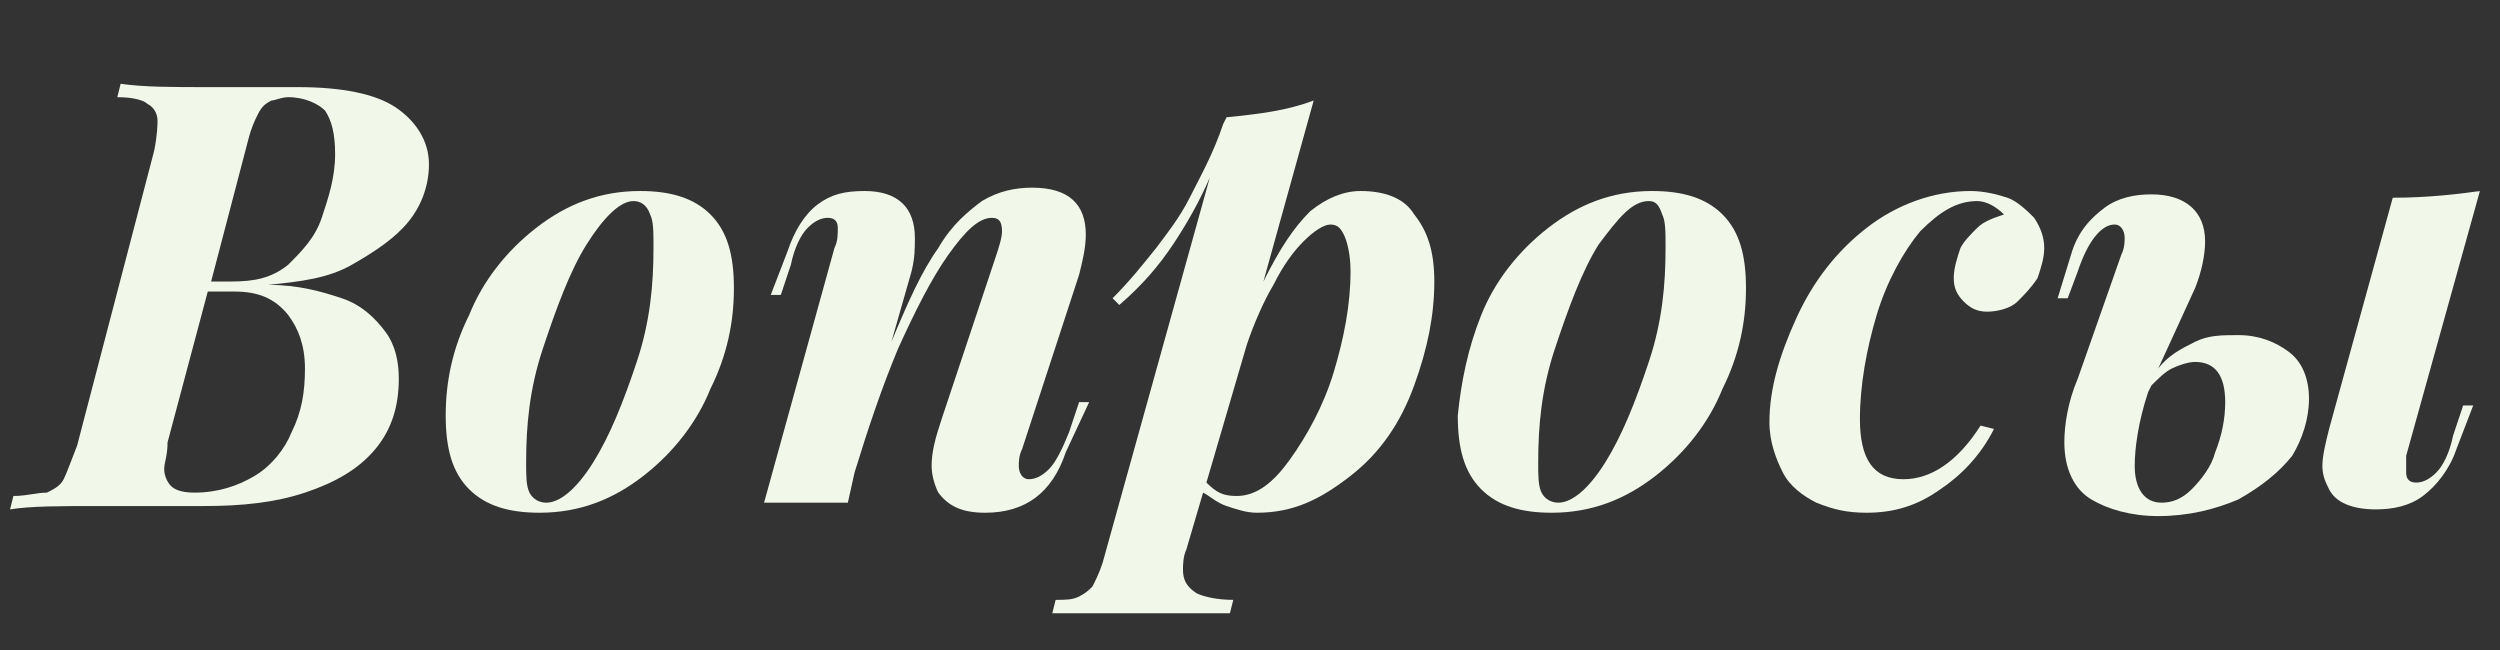
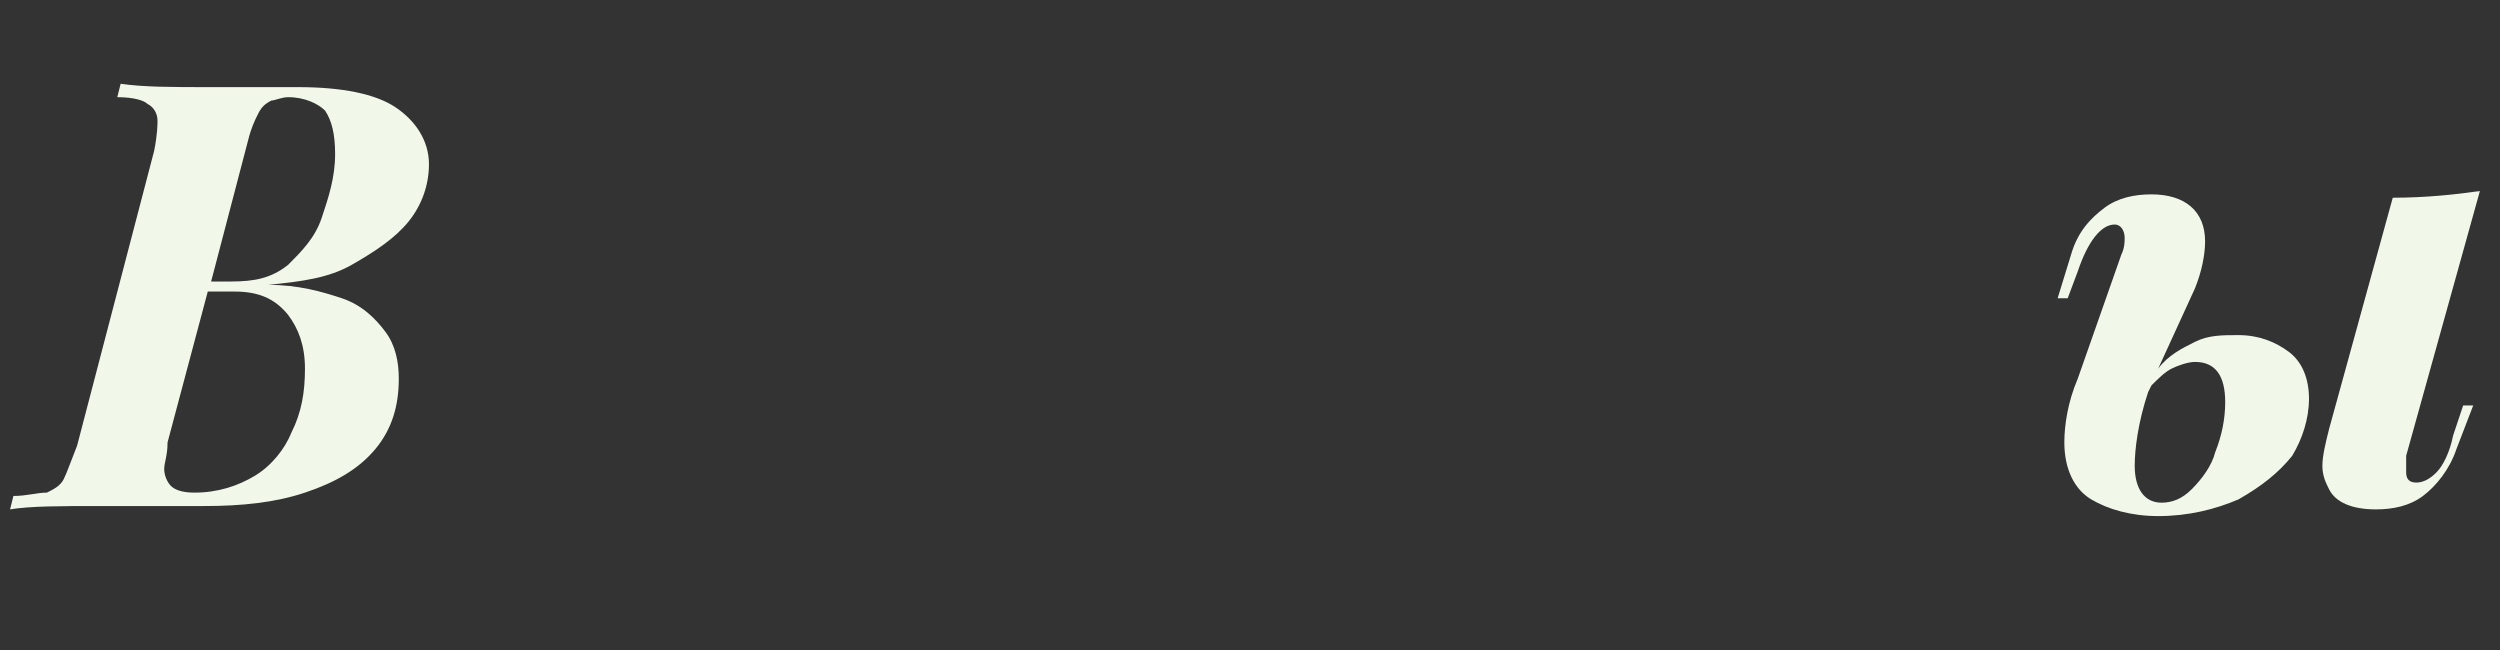
<svg xmlns="http://www.w3.org/2000/svg" id="Слой_1" x="0px" y="0px" viewBox="0 0 74.6 19.4" style="enable-background:new 0 0 74.6 19.4;" xml:space="preserve">
  <rect x="0" y="0" width="74.6" height="19.4" fill="#333333" stroke="none" />
  <style type="text/css"> .st0{fill:#F1F8EA;} </style>
  <g>
    <path class="st0" d="M6.3,2.6c0.4,0,0.8,0,1.3,0c0.5,0,0.9,0,1.3,0c1.3,0,2.3,0.2,2.9,0.6c0.6,0.4,1,1,1,1.7c0,0.6-0.2,1.2-0.6,1.7 s-1,0.9-1.7,1.3S9,8.4,8,8.5c0.9,0,1.6,0.2,2.2,0.4c0.6,0.2,1,0.6,1.3,1s0.4,0.9,0.4,1.4c0,0.8-0.2,1.5-0.7,2.1 c-0.5,0.6-1.2,1-2.1,1.3c-0.9,0.3-1.9,0.4-3,0.4c-0.2,0-0.6,0-1.3,0c-0.6,0-1.2,0-1.8,0c-1.2,0-2.1,0-2.7,0.1l0.1-0.4 c0.4,0,0.7-0.1,1-0.1c0.2-0.1,0.4-0.2,0.5-0.4c0.1-0.2,0.2-0.5,0.4-1l2.3-8.8C4.7,4,4.7,3.7,4.7,3.6c0-0.2-0.1-0.4-0.3-0.5 C4.3,3,4,2.9,3.5,2.9l0.1-0.4C4.3,2.6,5.1,2.6,6.3,2.6z M4.9,14c0,0.2,0.1,0.4,0.2,0.5s0.3,0.2,0.7,0.2c0.7,0,1.3-0.2,1.8-0.5 c0.5-0.3,0.9-0.8,1.1-1.3c0.3-0.6,0.4-1.2,0.4-1.9c0-0.7-0.2-1.2-0.5-1.6C8.2,8.9,7.7,8.7,7,8.7H6.2l-1.2,4.5 C5,13.6,4.9,13.8,4.9,14z M8.6,7.9C9,7.5,9.4,7.1,9.6,6.5S10,5.3,10,4.6c0-0.6-0.1-1-0.3-1.3C9.5,3.1,9.1,2.9,8.6,2.9 C8.4,2.9,8.2,3,8.1,3C7.9,3.1,7.8,3.2,7.7,3.4C7.6,3.6,7.5,3.8,7.4,4.2L6.3,8.4h0.6C7.6,8.4,8.1,8.3,8.6,7.9z" />
-     <path class="st0" d="M14,9.4c0.4-1,1.1-1.9,2-2.6c0.9-0.7,1.9-1.1,3.1-1.1c0.9,0,1.6,0.2,2.1,0.7c0.5,0.5,0.7,1.2,0.7,2.2 c0,1-0.2,2-0.7,3c-0.4,1-1.1,1.9-2,2.6c-0.9,0.7-1.9,1.1-3.1,1.1c-0.9,0-1.6-0.2-2.1-0.7c-0.5-0.5-0.7-1.2-0.7-2.2 C13.3,11.4,13.5,10.4,14,9.4z M17.5,7.3c-0.5,0.8-0.9,1.9-1.3,3.1c-0.4,1.2-0.5,2.3-0.5,3.4c0,0.4,0,0.7,0.1,0.9s0.3,0.3,0.5,0.3 c0.4,0,0.9-0.4,1.4-1.2c0.5-0.8,0.9-1.8,1.3-3c0.4-1.2,0.5-2.3,0.5-3.4c0-0.5,0-0.8-0.1-1C19.3,6.1,19.1,6,18.9,6 C18.5,6,18,6.5,17.5,7.3z" />
-     <path class="st0" d="M31.8,13.5c-0.4,1.2-1.2,1.8-2.4,1.8c-0.7,0-1.1-0.2-1.4-0.6c-0.1-0.2-0.2-0.5-0.2-0.8c0-0.4,0.1-0.8,0.3-1.4 l1.6-4.8c0.1-0.3,0.2-0.6,0.2-0.8c0-0.3-0.1-0.4-0.3-0.4c-0.4,0-0.8,0.4-1.3,1.1c-0.5,0.7-1,1.7-1.5,2.8c-0.5,1.2-0.9,2.4-1.3,3.7 l-0.2,0.9h-2.5l2.1-7.6c0.1-0.2,0.1-0.4,0.1-0.6c0-0.2-0.1-0.3-0.3-0.3c-0.2,0-0.4,0.1-0.6,0.3c-0.2,0.2-0.4,0.6-0.5,1.1l-0.3,0.9 h-0.3l0.5-1.3c0.2-0.6,0.5-1.1,0.9-1.4c0.4-0.3,0.8-0.4,1.4-0.4c1,0,1.5,0.5,1.5,1.4c0,0.3,0,0.6-0.1,1l-0.6,2.1 c0.5-1.2,0.9-2.1,1.4-2.8c0.4-0.7,0.9-1.1,1.3-1.4c0.5-0.3,1-0.4,1.5-0.4c1.1,0,1.6,0.5,1.6,1.4c0,0.4-0.1,0.8-0.2,1.2l-1.7,5.2 c-0.1,0.2-0.1,0.4-0.1,0.5c0,0.2,0.1,0.4,0.3,0.4c0.2,0,0.4-0.1,0.6-0.3c0.2-0.2,0.4-0.6,0.6-1.1l0.3-0.9h0.3L31.8,13.5z" />
-     <path class="st0" d="M39.1,6.3c0.5-0.4,1-0.6,1.5-0.6c0.7,0,1.3,0.2,1.6,0.7c0.4,0.5,0.6,1.1,0.6,2c0,1-0.2,2-0.6,3.1s-1,2-1.9,2.7 s-1.7,1.1-2.8,1.1c-0.3,0-0.6-0.1-0.9-0.2c-0.3-0.1-0.5-0.3-0.7-0.4l-0.5,1.7c-0.1,0.2-0.1,0.5-0.1,0.6c0,0.3,0.1,0.5,0.4,0.7 c0.2,0.1,0.6,0.2,1.1,0.2l-0.1,0.4c-0.2,0-0.5,0-1.1,0c-0.6,0-1.1,0-1.7,0c-0.5,0-1,0-1.5,0c-0.5,0-0.8,0-1,0l0.1-0.4 c0.3,0,0.5,0,0.7-0.1c0.2-0.1,0.3-0.2,0.4-0.3c0.1-0.2,0.2-0.4,0.3-0.7l3.2-11.5c-0.3,0.7-0.7,1.4-1.1,2c-0.4,0.6-0.9,1.2-1.6,1.8 l-0.2-0.2c0.5-0.5,0.9-1,1.3-1.5c0.3-0.4,0.7-0.9,1-1.5c0.3-0.6,0.7-1.3,1-2.2l0.1-0.2c1-0.1,1.8-0.2,2.6-0.5l-1.5,5.4 C38.2,7.4,38.6,6.8,39.1,6.3z M36.9,14.8c0.6,0,1.1-0.4,1.6-1.1s1-1.6,1.3-2.6s0.5-2,0.5-3c0-0.5-0.1-0.9-0.2-1.1s-0.2-0.3-0.4-0.3 c-0.2,0-0.5,0.2-0.8,0.5c-0.3,0.3-0.6,0.7-0.9,1.3c-0.3,0.5-0.6,1.2-0.8,1.8L36,14.4C36.3,14.7,36.5,14.8,36.9,14.8z" />
-     <path class="st0" d="M44.2,9.4c0.4-1,1.1-1.9,2-2.6s1.9-1.1,3.1-1.1c0.9,0,1.6,0.2,2.1,0.7c0.5,0.5,0.7,1.2,0.7,2.2 c0,1-0.2,2-0.7,3c-0.4,1-1.1,1.9-2,2.6c-0.9,0.7-1.9,1.1-3.1,1.1c-0.9,0-1.6-0.2-2.1-0.7s-0.7-1.2-0.7-2.2 C43.6,11.4,43.8,10.4,44.2,9.4z M47.7,7.3c-0.5,0.8-0.9,1.9-1.3,3.1c-0.4,1.2-0.5,2.3-0.5,3.4c0,0.4,0,0.7,0.1,0.9s0.3,0.3,0.5,0.3 c0.4,0,0.9-0.4,1.4-1.2c0.5-0.8,0.9-1.8,1.3-3c0.4-1.2,0.5-2.3,0.5-3.4c0-0.5,0-0.8-0.1-1C49.5,6.1,49.4,6,49.2,6 C48.7,6,48.3,6.5,47.7,7.3z" />
-     <path class="st0" d="M57.9,14.6c-0.7,0.5-1.4,0.7-2.2,0.7c-0.6,0-1-0.1-1.5-0.3c-0.4-0.2-0.8-0.5-1-0.9s-0.4-0.9-0.4-1.5 c0-1,0.3-2,0.8-3.1c0.5-1.1,1.2-2,2.1-2.7c0.9-0.7,2-1.1,3.1-1.1c0.4,0,0.8,0.1,1.1,0.2c0.3,0.1,0.6,0.4,0.8,0.6 C60.9,6.8,61,7.1,61,7.4c0,0.3-0.1,0.6-0.2,0.9c-0.2,0.3-0.4,0.5-0.6,0.7s-0.6,0.3-0.9,0.3c-0.3,0-0.5-0.1-0.7-0.3 c-0.2-0.2-0.3-0.4-0.3-0.7c0-0.3,0.1-0.6,0.2-0.9C58.6,7.2,58.8,7,59,6.8c0.2-0.2,0.5-0.3,0.8-0.4C59.6,6.2,59.3,6,59,6 c-0.6,0-1.1,0.3-1.7,0.9c-0.5,0.6-1,1.5-1.3,2.5c-0.3,1-0.5,2.1-0.5,3.1c0,1.2,0.4,1.8,1.3,1.8c0.8,0,1.6-0.5,2.3-1.6l0.4,0.1 C59.1,13.6,58.5,14.2,57.9,14.6z" />
    <path class="st0" d="M65.5,10.2c0.4-0.2,0.8-0.2,1.3-0.2c0.6,0,1.1,0.2,1.5,0.5s0.6,0.8,0.6,1.4c0,0.6-0.2,1.2-0.5,1.7 c-0.4,0.5-0.9,0.9-1.6,1.3c-0.7,0.3-1.5,0.5-2.4,0.5c-0.8,0-1.5-0.2-2-0.5c-0.5-0.3-0.8-0.9-0.8-1.7c0-0.5,0.1-1.2,0.4-1.9l1.3-3.7 c0.1-0.2,0.1-0.4,0.1-0.5c0-0.2-0.1-0.4-0.3-0.4c-0.4,0-0.8,0.5-1.1,1.4l-0.3,0.8h-0.3l0.4-1.3c0.2-0.7,0.6-1.1,1-1.4 c0.4-0.3,0.9-0.4,1.4-0.4c1,0,1.6,0.5,1.6,1.4c0,0.4-0.1,0.9-0.3,1.4L64.4,11C64.7,10.6,65.1,10.4,65.5,10.2z M63.7,13.9 c0,0.7,0.3,1.1,0.8,1.1c0.3,0,0.6-0.1,0.9-0.4c0.3-0.3,0.6-0.7,0.7-1.1c0.2-0.5,0.3-1,0.3-1.5c0-0.8-0.3-1.2-0.9-1.2 c-0.2,0-0.5,0.1-0.7,0.2c-0.2,0.1-0.4,0.3-0.6,0.5l-0.1,0.2C63.8,12.6,63.7,13.4,63.7,13.9z M71.8,14.1c0,0.2,0.1,0.3,0.3,0.3 c0.2,0,0.4-0.1,0.6-0.3s0.4-0.6,0.5-1.1l0.3-0.9h0.3l-0.5,1.3c-0.2,0.6-0.6,1.1-1,1.4s-0.9,0.4-1.4,0.4c-0.7,0-1.2-0.2-1.4-0.6 c-0.1-0.2-0.2-0.4-0.2-0.7s0.1-0.7,0.2-1.1l1.9-6.9c1,0,1.9-0.1,2.6-0.2l-2.2,7.9C71.8,13.8,71.8,14,71.8,14.1z" />
  </g>
</svg>